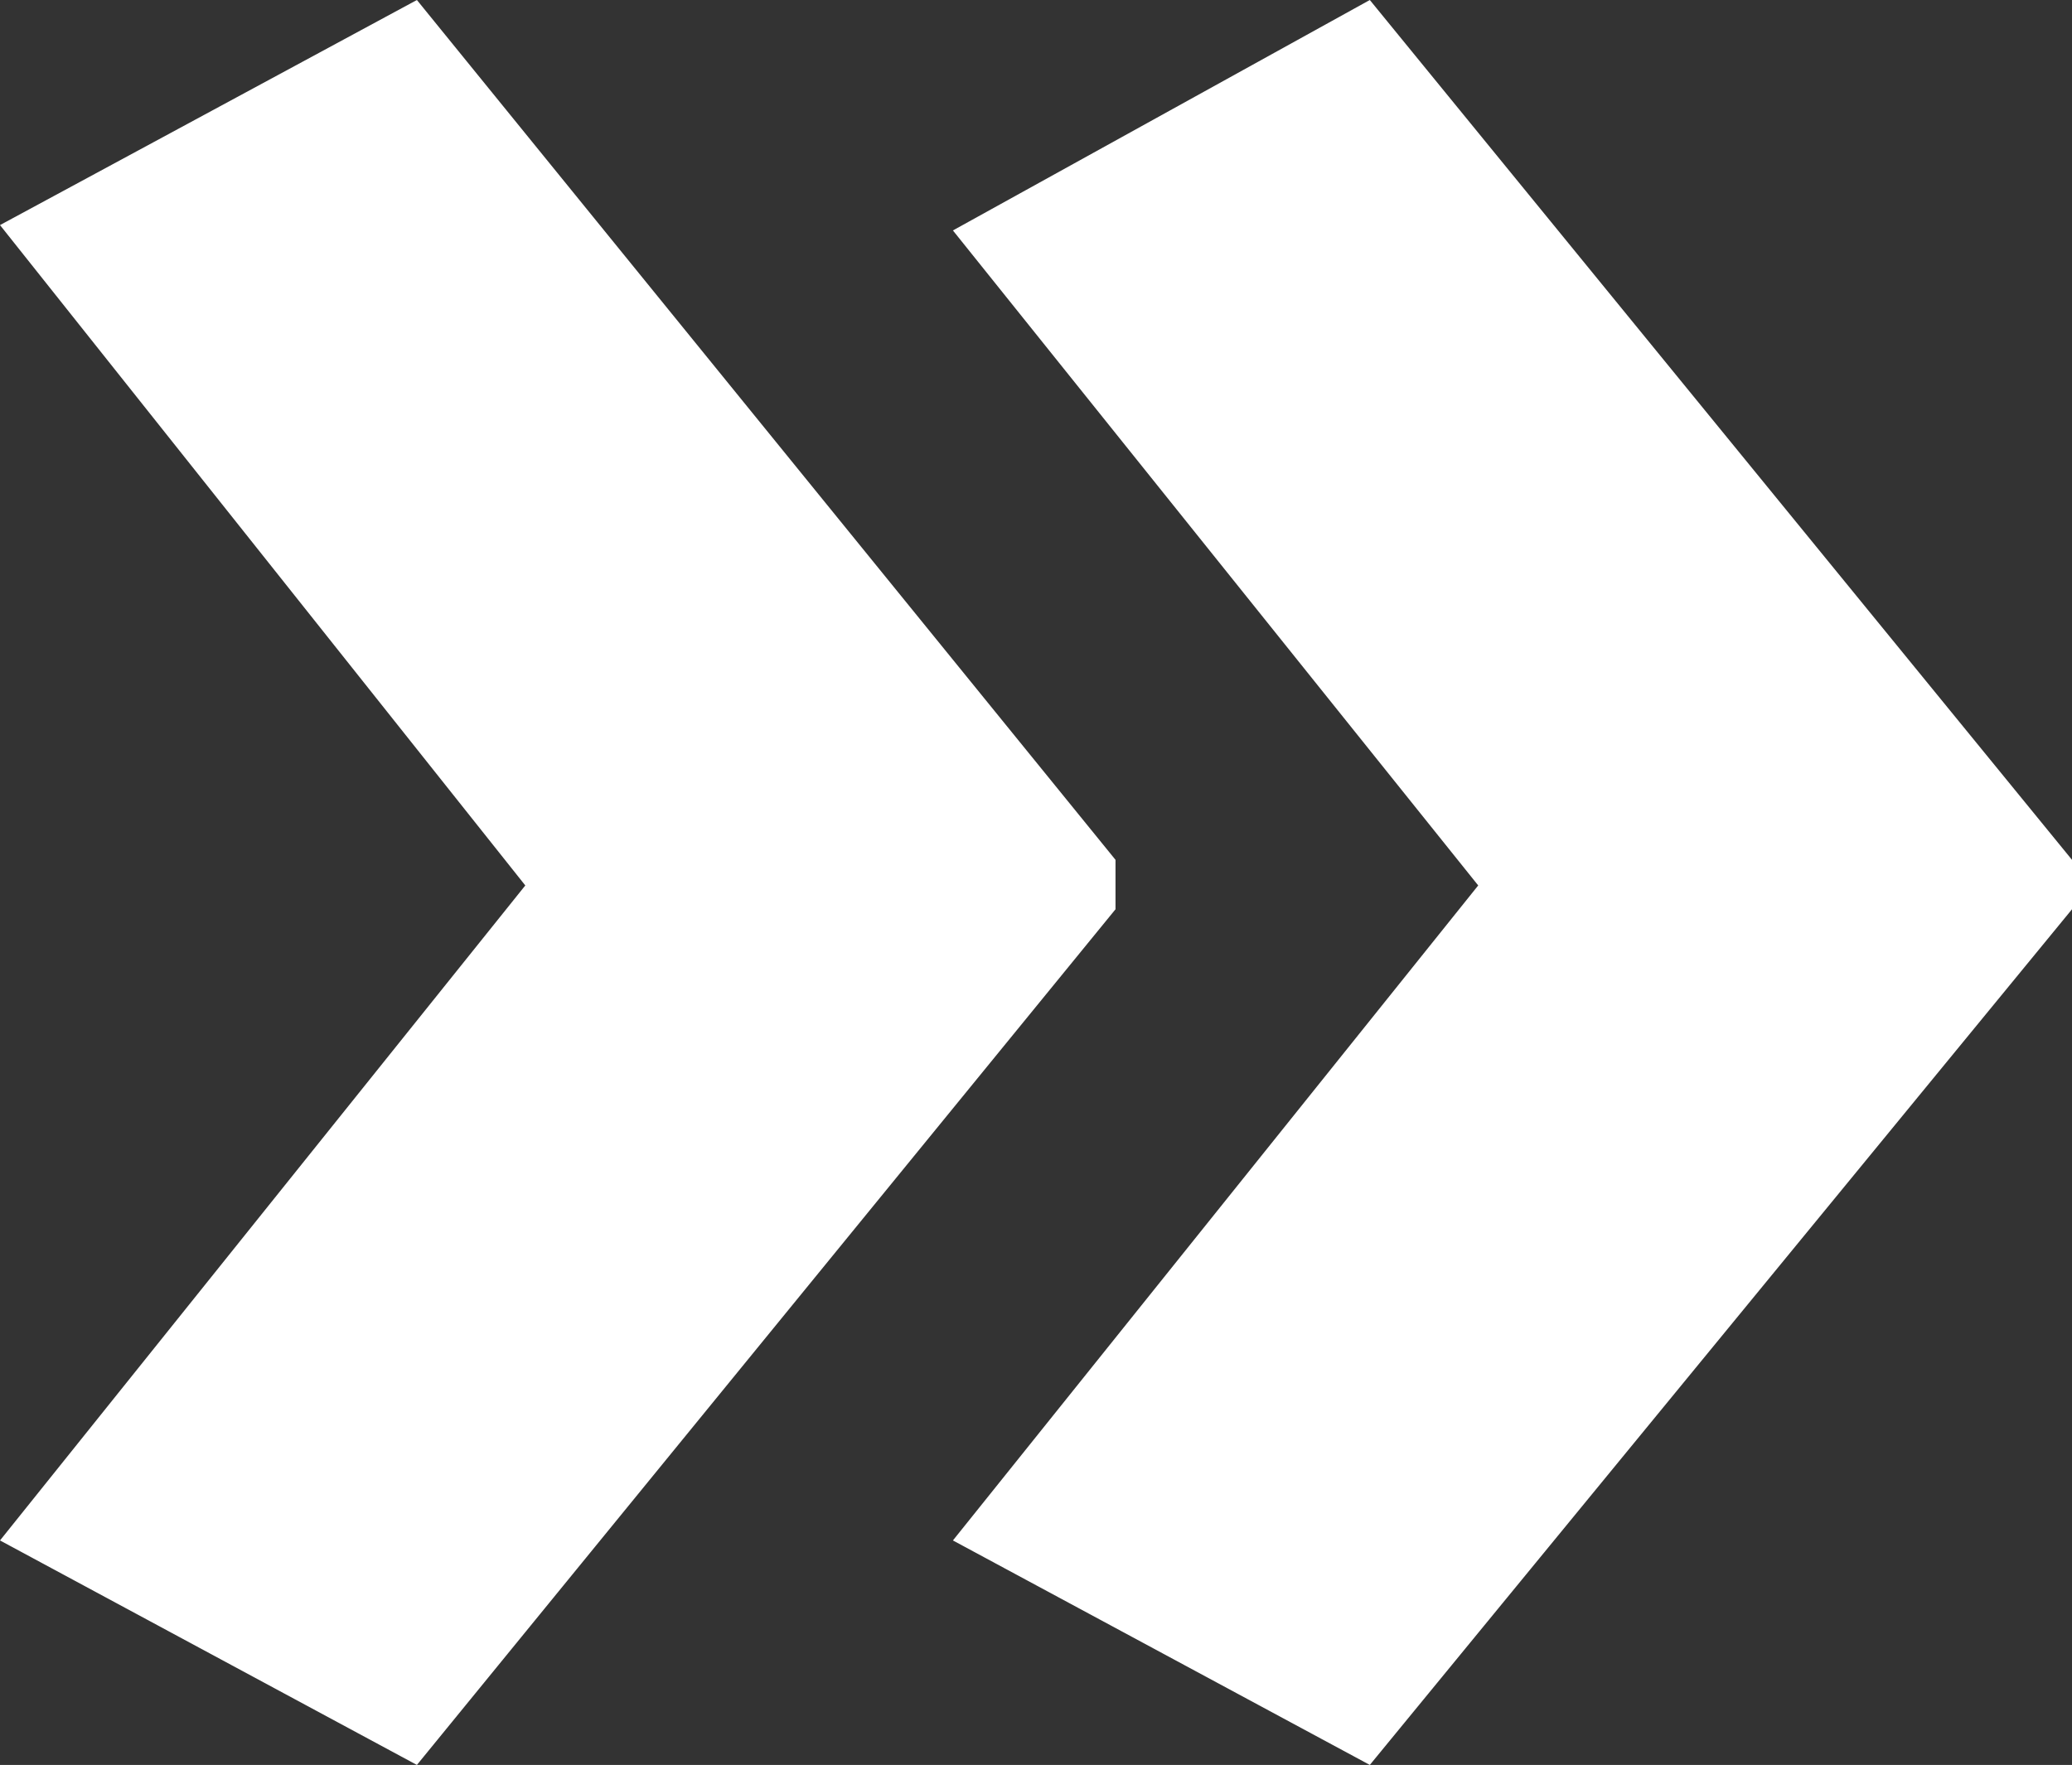
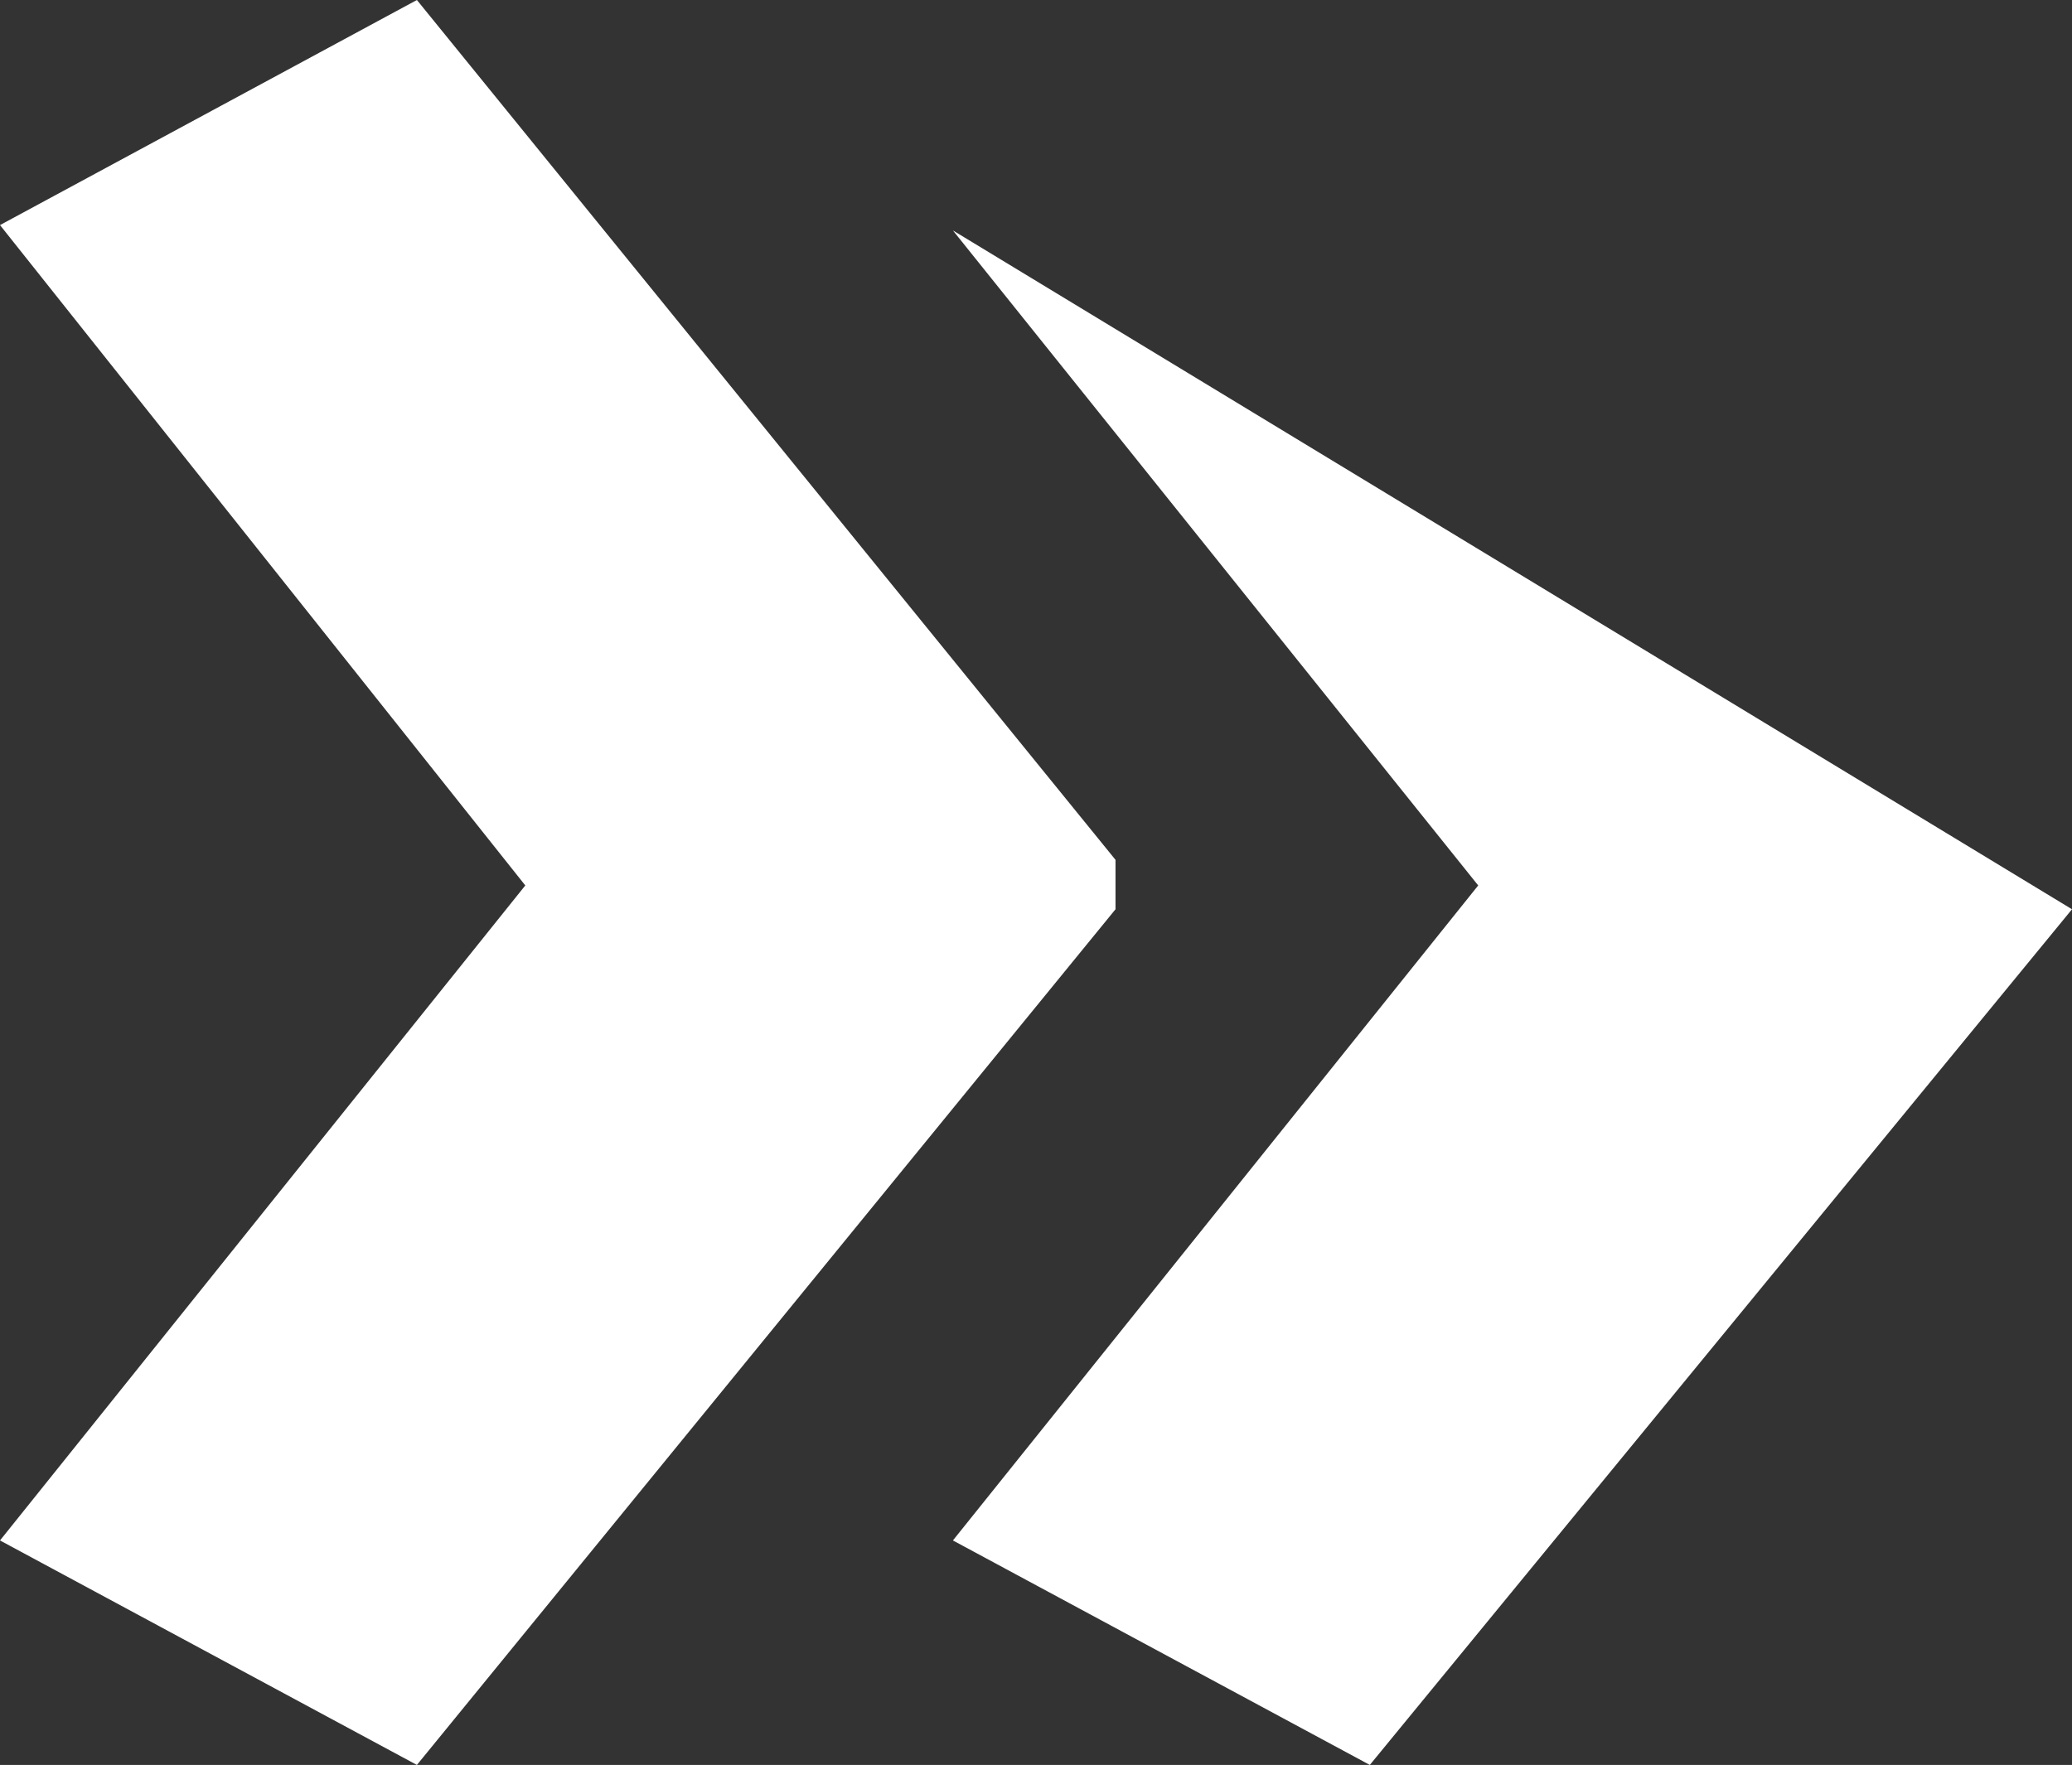
<svg xmlns="http://www.w3.org/2000/svg" width="34.79" height="29.64" viewBox="0 0 34.79 29.64">
  <rect x="0" y="0" width="34.79" height="29.64" fill="#333333" stroke="none" />
  <defs>
    <style>.cls-1{isolation:isolate;}.cls-2{fill:#fff;}</style>
  </defs>
  <g id="Layer_2" data-name="Layer 2">
    <g id="Layer_1-2" data-name="Layer 1">
      <g id="_" data-name=" " class="cls-1">
        <g class="cls-1">
-           <path class="cls-2" d="M18.73,15.27,7,29.64,0,25.87l8.82-11L0,3.78,7,0,18.73,14.44Zm16.06,0L23,29.64l-7-3.77,8.82-11-8.82-11L23,0,34.79,14.44Z" />
+           <path class="cls-2" d="M18.73,15.27,7,29.64,0,25.87l8.82-11L0,3.78,7,0,18.73,14.44Zm16.06,0L23,29.64l-7-3.77,8.82-11-8.82-11Z" />
        </g>
      </g>
    </g>
  </g>
</svg>